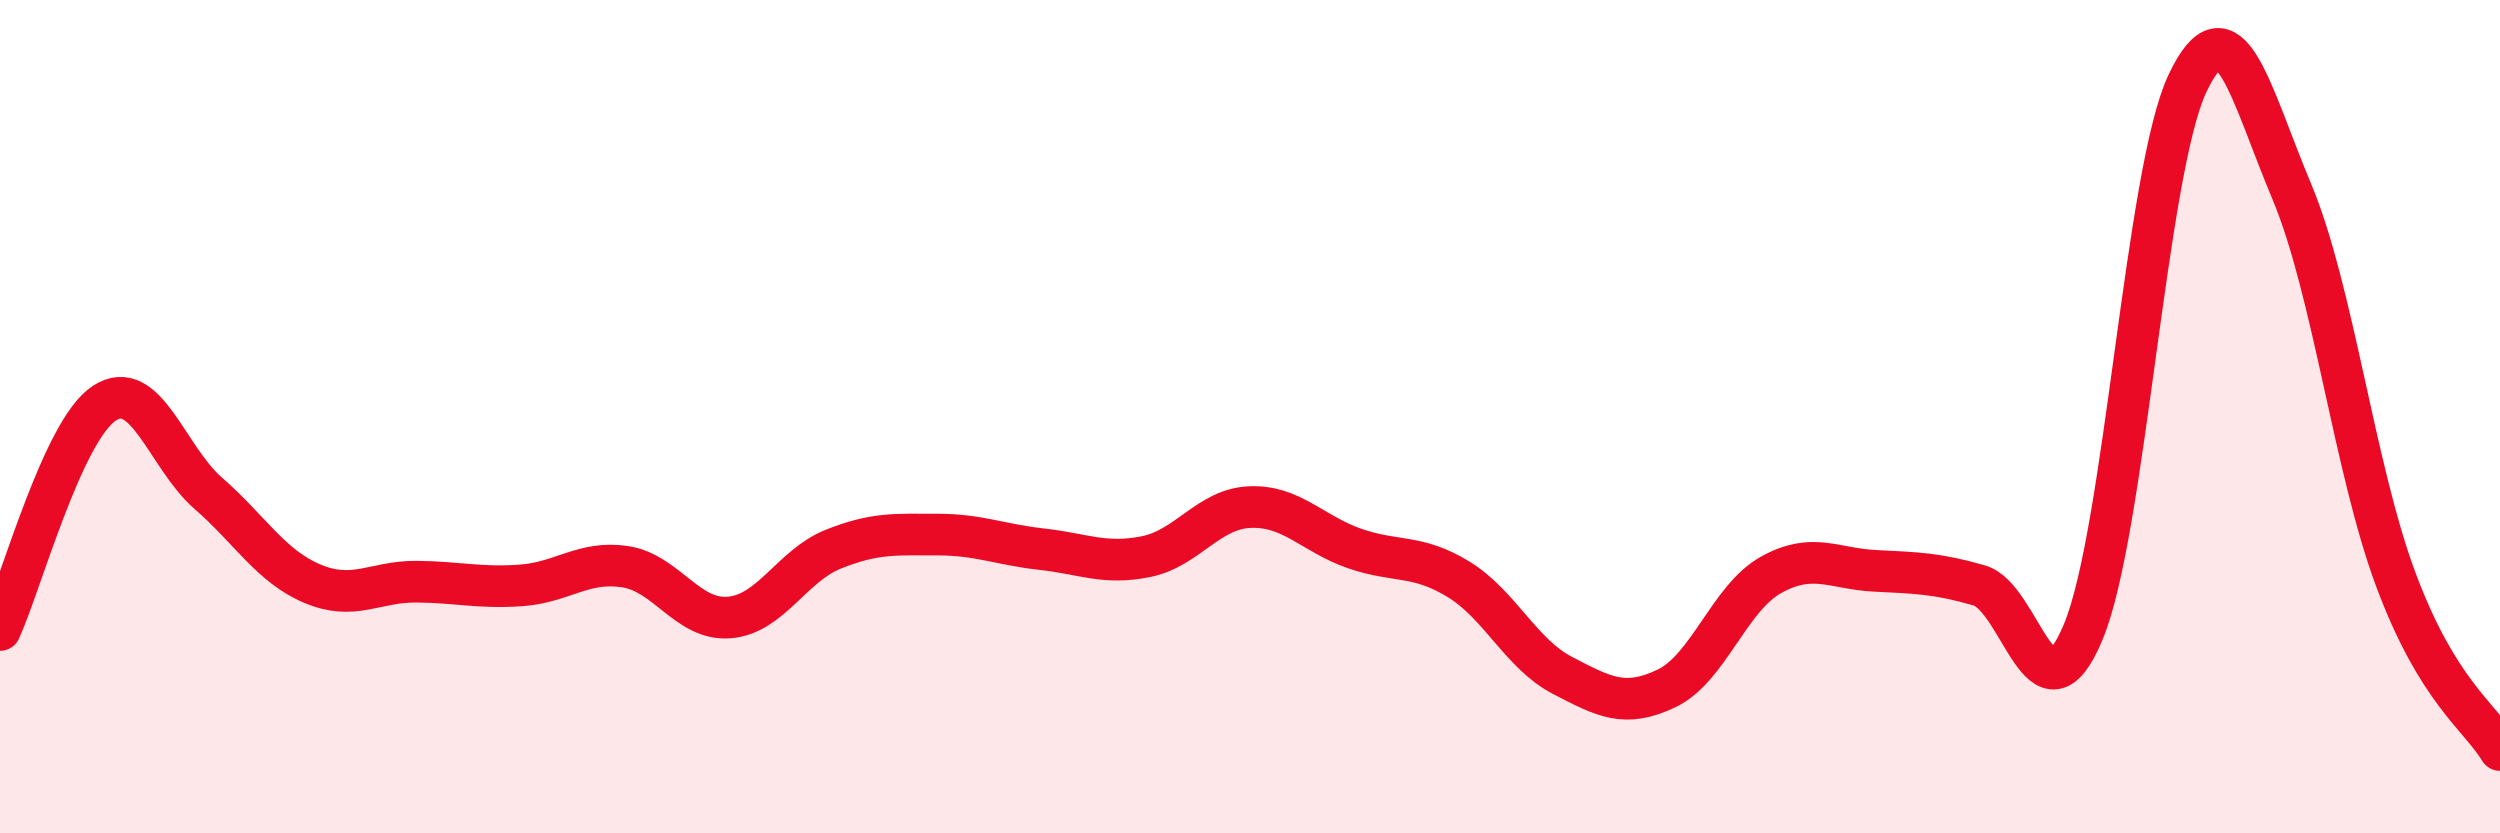
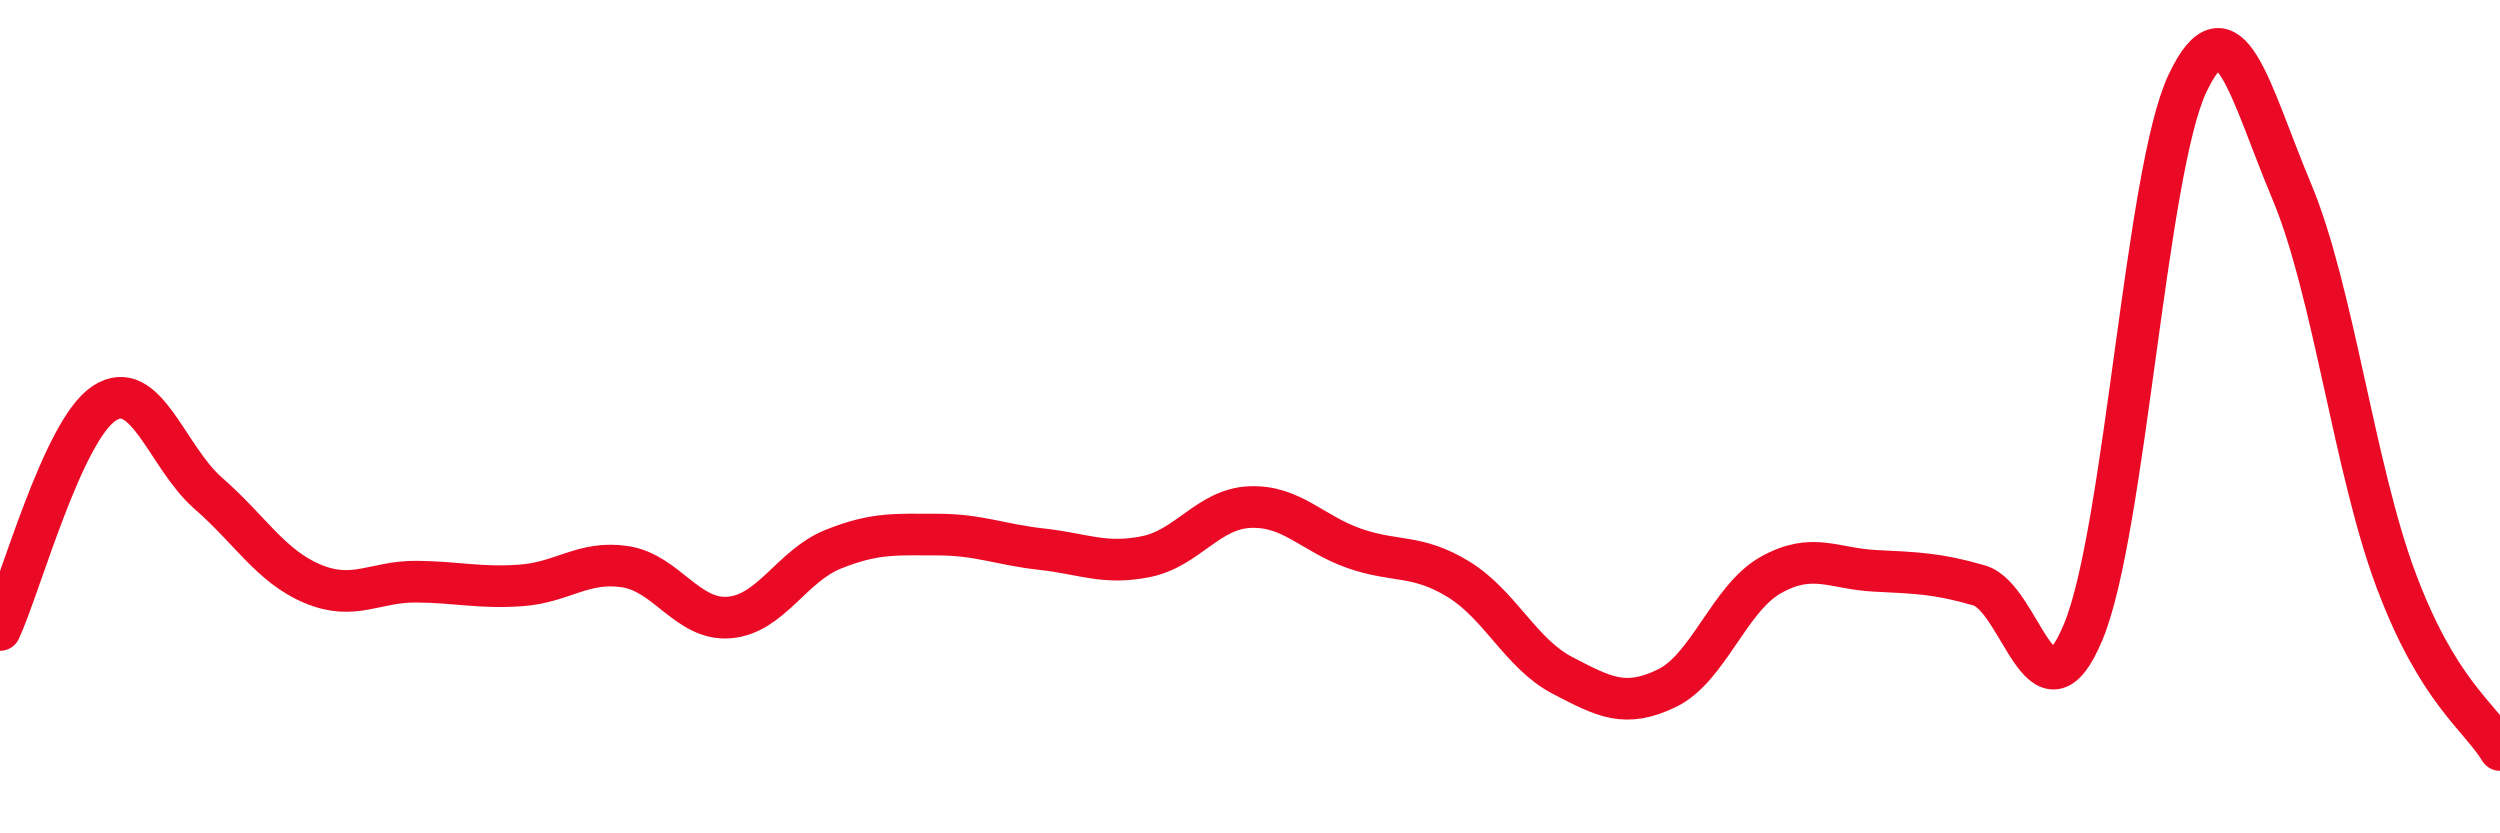
<svg xmlns="http://www.w3.org/2000/svg" width="60" height="20" viewBox="0 0 60 20">
-   <path d="M 0,15.12 C 0.5,14.03 1.5,10.34 2.5,9.68 C 3.5,9.02 4,10.97 5,11.84 C 6,12.71 6.5,13.59 7.5,14.01 C 8.5,14.43 9,13.95 10,13.96 C 11,13.97 11.5,14.12 12.5,14.05 C 13.5,13.98 14,13.45 15,13.6 C 16,13.75 16.5,14.9 17.5,14.82 C 18.5,14.74 19,13.58 20,13.18 C 21,12.78 21.5,12.83 22.5,12.83 C 23.5,12.83 24,13.07 25,13.18 C 26,13.29 26.5,13.56 27.5,13.36 C 28.5,13.16 29,12.21 30,12.17 C 31,12.13 31.5,12.81 32.5,13.16 C 33.5,13.51 34,13.29 35,13.9 C 36,14.51 36.5,15.69 37.5,16.21 C 38.5,16.73 39,17 40,16.52 C 41,16.04 41.5,14.36 42.5,13.8 C 43.5,13.24 44,13.65 45,13.7 C 46,13.75 46.5,13.76 47.5,14.05 C 48.5,14.34 49,17.57 50,15.16 C 51,12.75 51.5,4.11 52.5,2 C 53.5,-0.11 54,2.21 55,4.59 C 56,6.97 56.5,11.23 57.5,13.91 C 58.5,16.59 59.5,17.18 60,18L60 20L0 20Z" fill="#EB0A25" opacity="0.1" stroke-linecap="round" stroke-linejoin="round" />
  <path d="M 0,15.12 C 0.5,14.03 1.5,10.34 2.5,9.68 C 3.5,9.02 4,10.97 5,11.84 C 6,12.71 6.5,13.59 7.5,14.01 C 8.5,14.43 9,13.95 10,13.96 C 11,13.97 11.5,14.12 12.5,14.05 C 13.5,13.98 14,13.45 15,13.6 C 16,13.75 16.5,14.9 17.5,14.82 C 18.5,14.74 19,13.58 20,13.18 C 21,12.78 21.5,12.83 22.5,12.83 C 23.5,12.83 24,13.07 25,13.18 C 26,13.29 26.5,13.56 27.5,13.36 C 28.5,13.16 29,12.21 30,12.17 C 31,12.13 31.5,12.81 32.5,13.16 C 33.5,13.51 34,13.29 35,13.9 C 36,14.51 36.5,15.69 37.5,16.21 C 38.5,16.73 39,17 40,16.52 C 41,16.04 41.5,14.36 42.5,13.8 C 43.5,13.24 44,13.65 45,13.7 C 46,13.75 46.5,13.76 47.5,14.05 C 48.5,14.34 49,17.57 50,15.16 C 51,12.75 51.5,4.11 52.5,2 C 53.5,-0.11 54,2.21 55,4.59 C 56,6.97 56.5,11.23 57.5,13.91 C 58.5,16.59 59.5,17.18 60,18" stroke="#EB0A25" stroke-width="1" fill="none" stroke-linecap="round" stroke-linejoin="round" />
</svg>